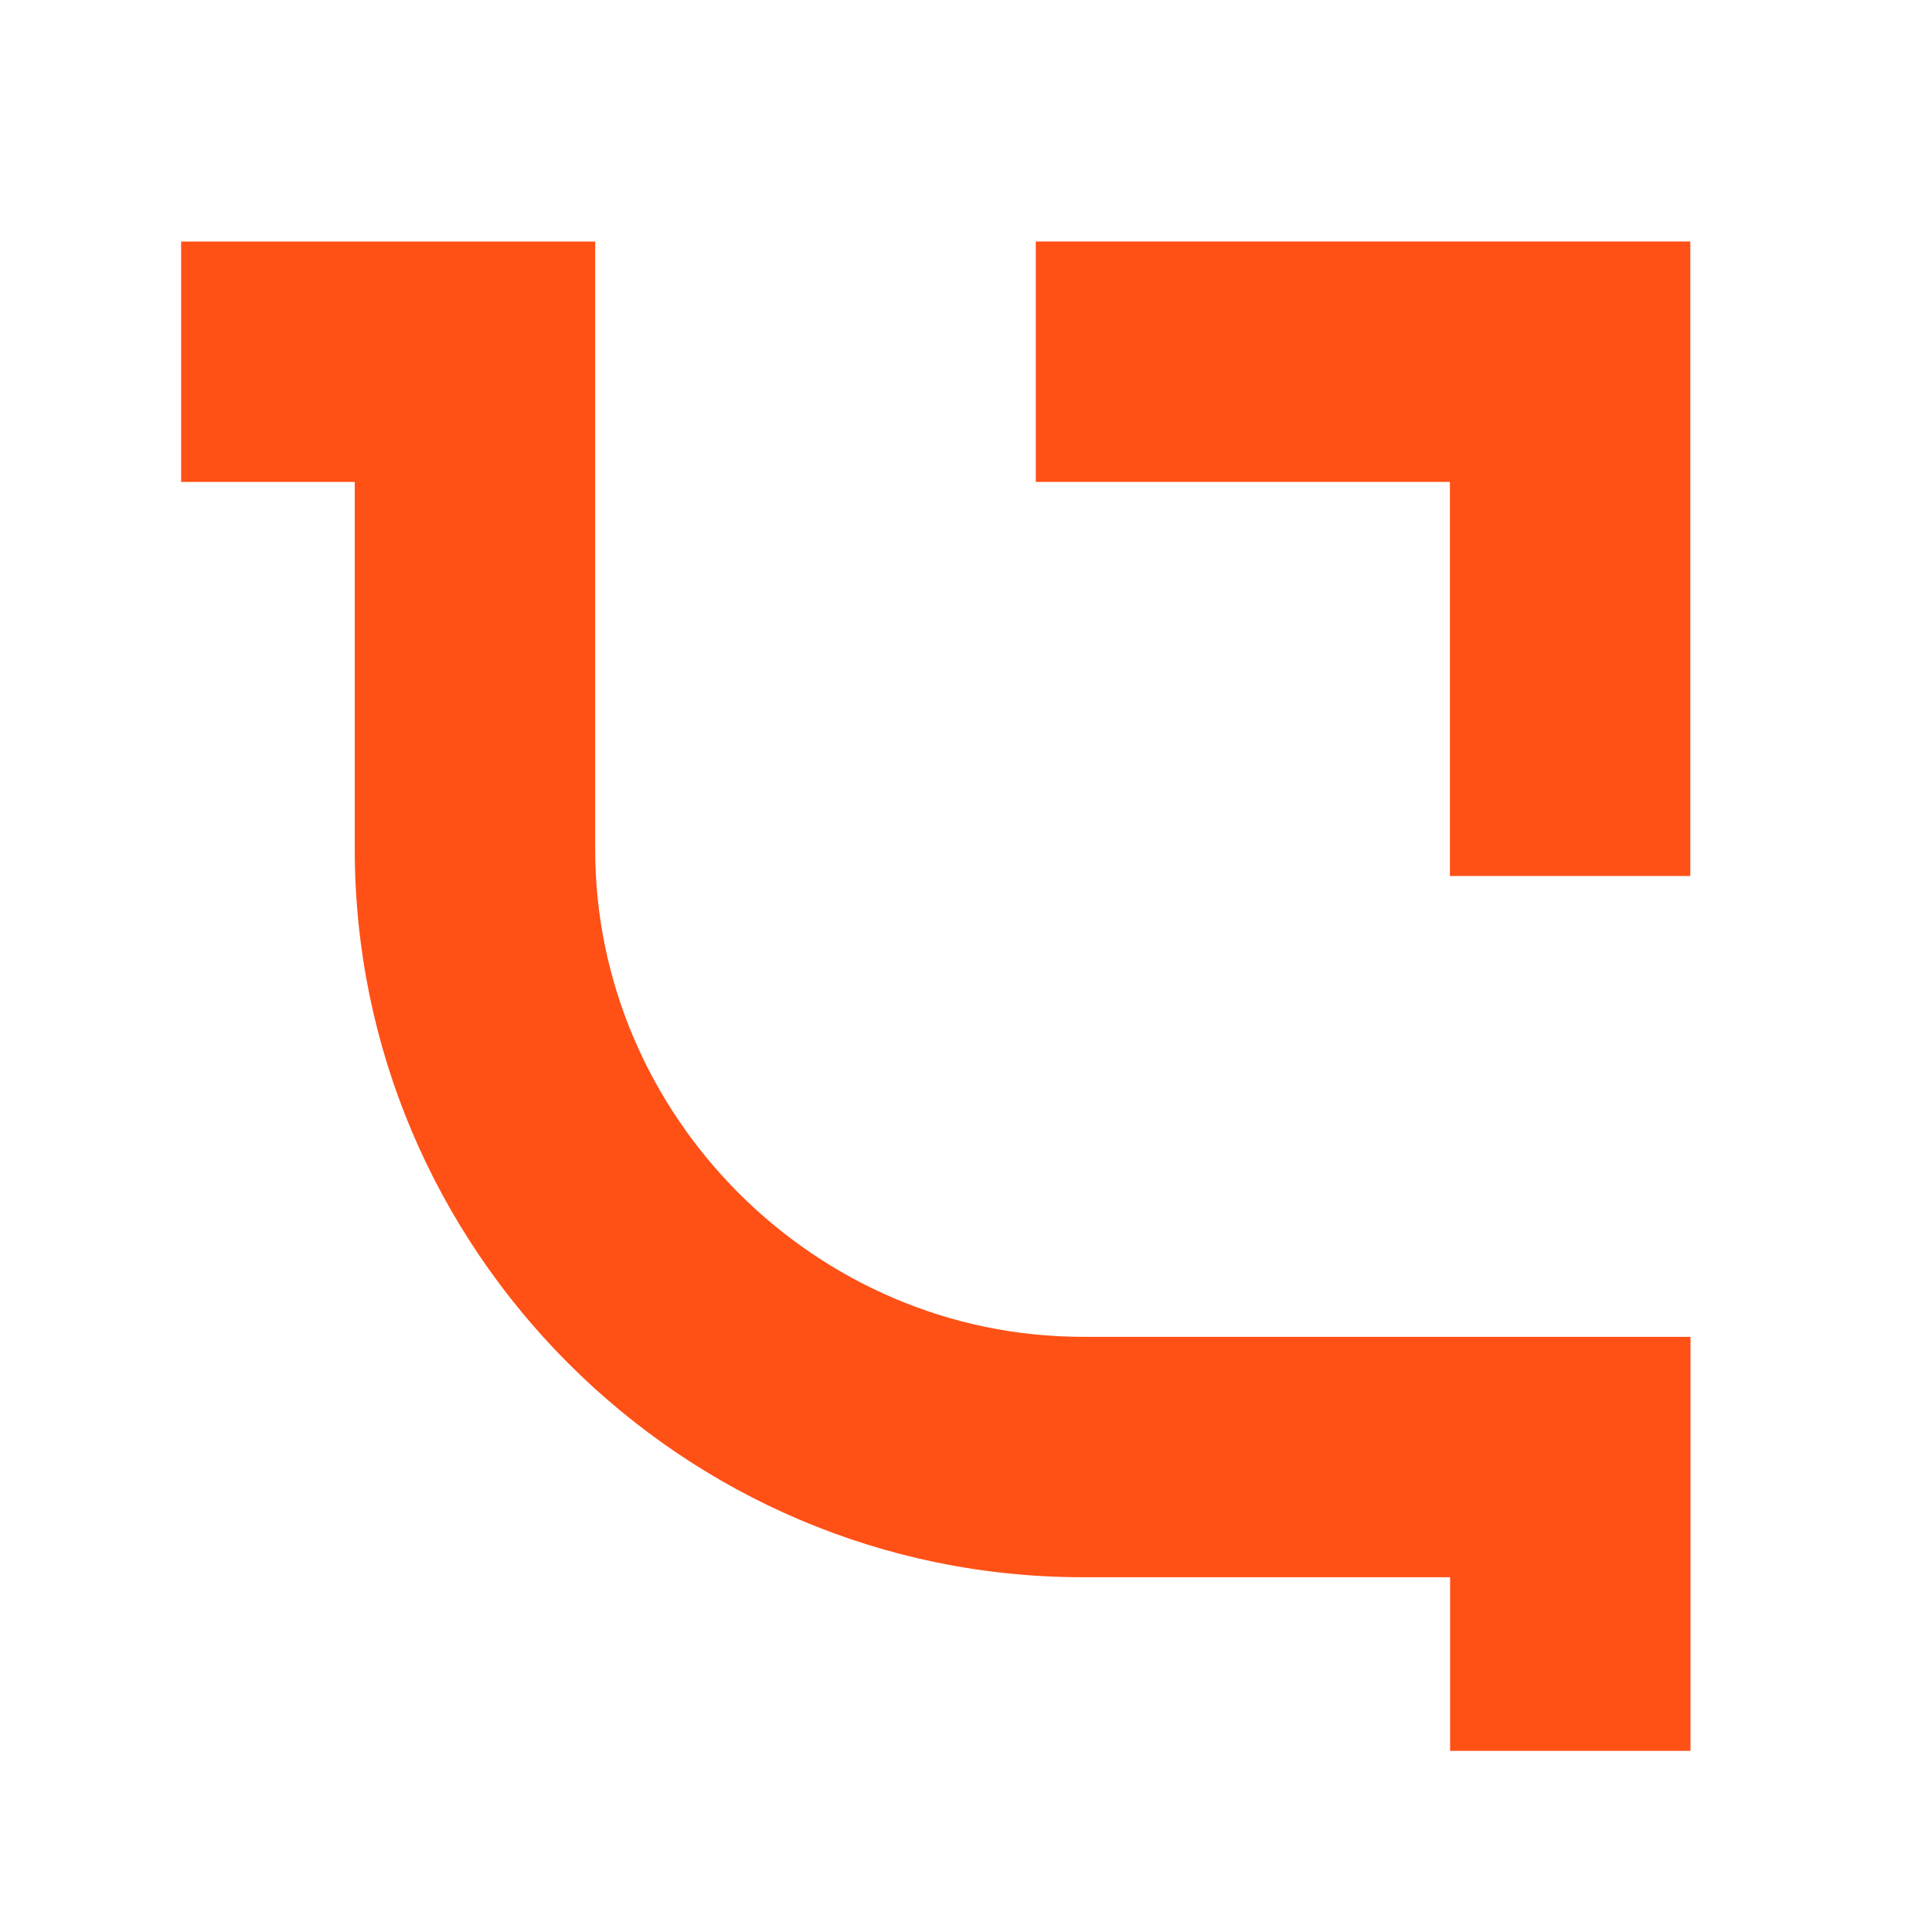
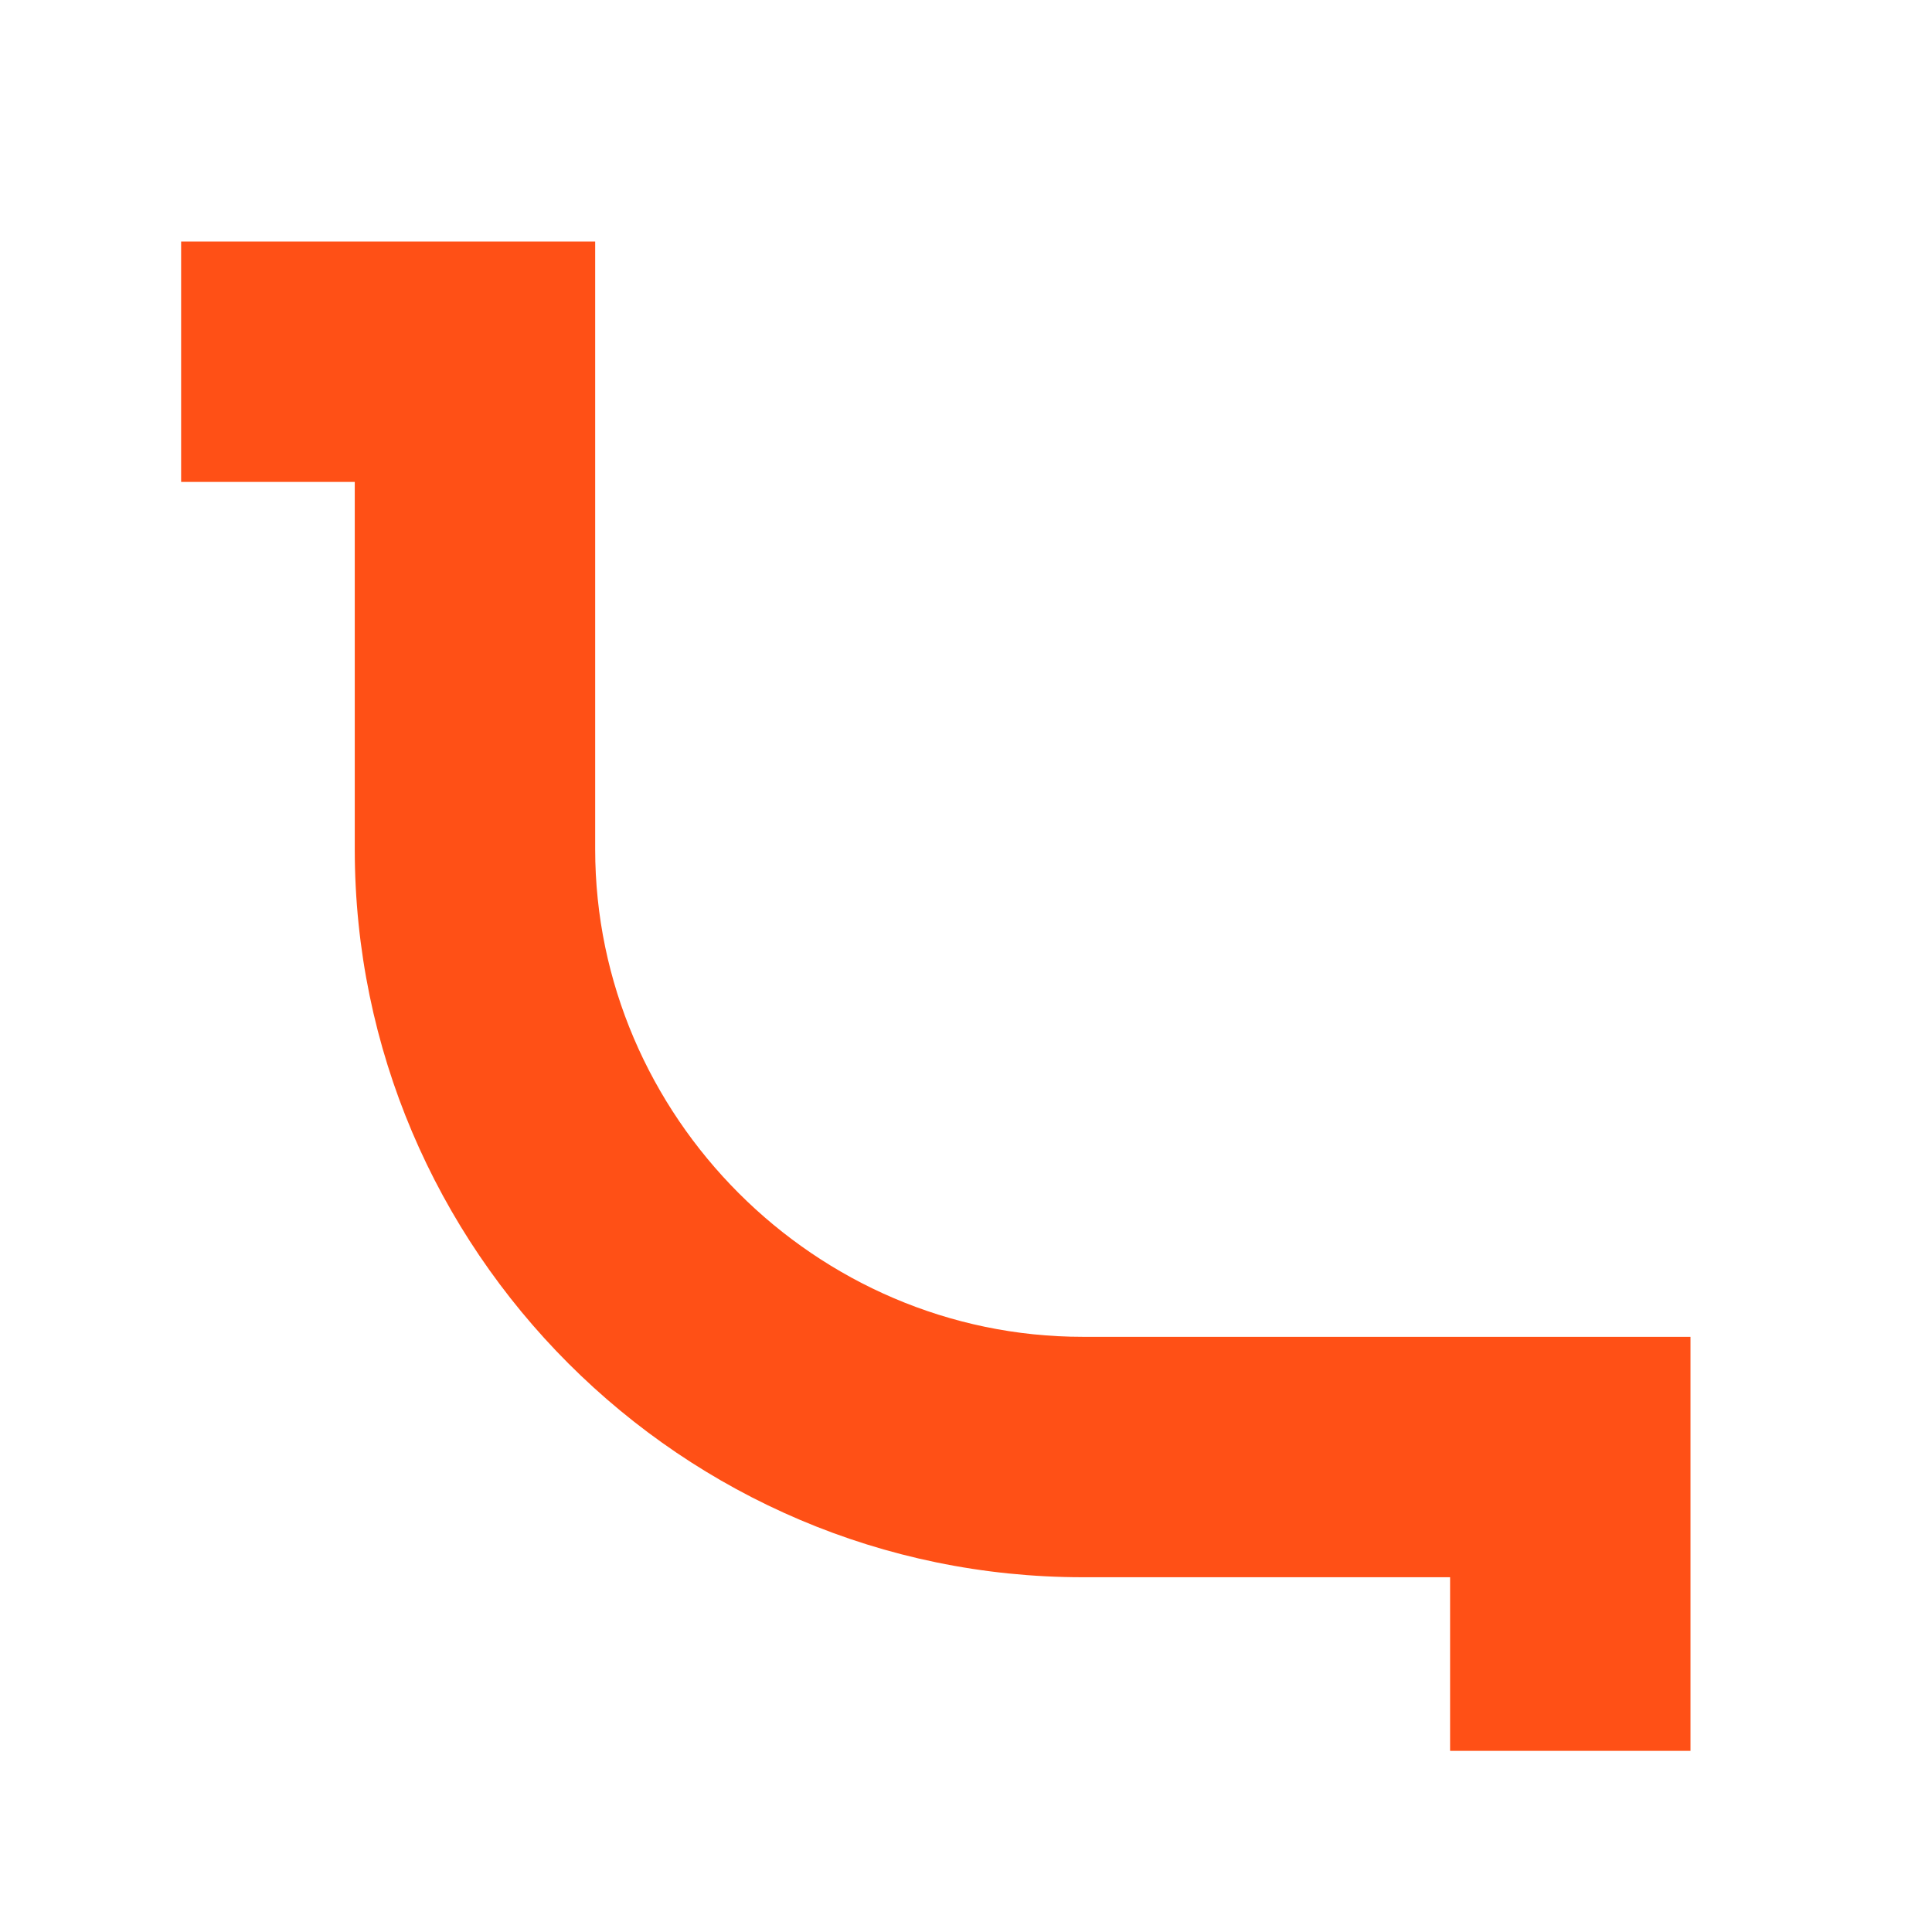
<svg xmlns="http://www.w3.org/2000/svg" width="32" height="32" viewBox="0 0 32 32" fill="none">
-   <path d="M27.997 14.509H24.015V7.982H17.156V4H27.997V14.509Z" fill="#FF5016" />
  <path d="M28 29H24.018V26.124H17.934C11.296 26.124 5.876 20.704 5.876 14.066V7.982H3V4H9.858V14.066C9.858 18.491 13.509 22.142 17.934 22.142H28V29Z" fill="#FF5016" />
</svg>